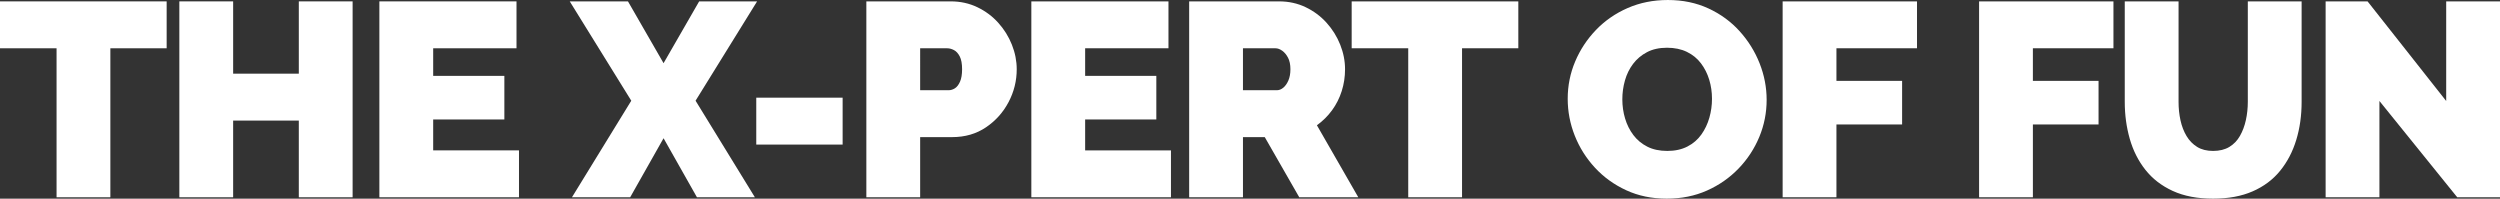
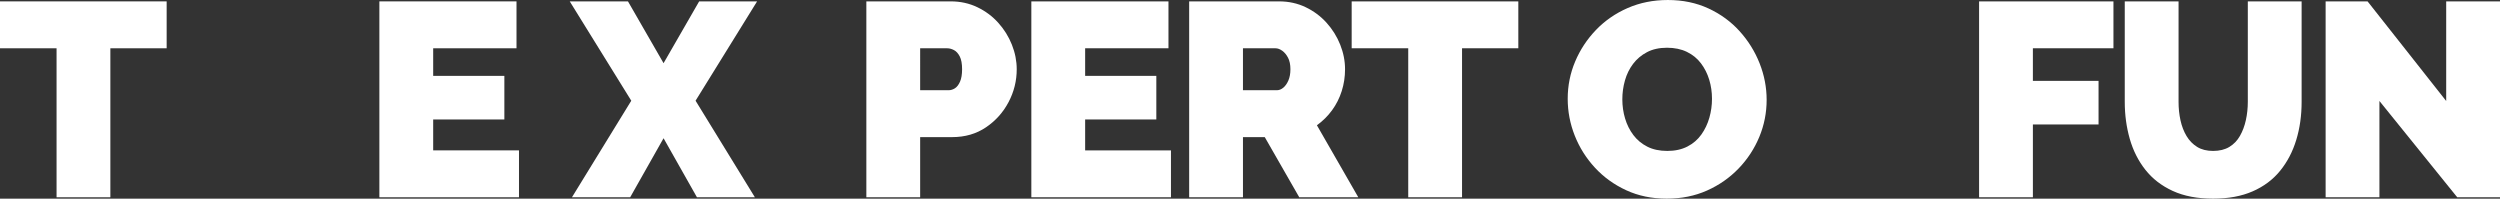
<svg xmlns="http://www.w3.org/2000/svg" version="1.1" id="Layer_1" x="0px" y="0px" width="815.481px" height="64.8px" viewBox="0 0 815.481 64.8" enable-background="new 0 0 815.481 64.8" xml:space="preserve">
  <rect x="0" y="0" width="815.481" height="64.8" fill="#333333" stroke="none" />
  <g id="XMLID_20_">
    <path id="XMLID_94_" fill="#FFFFFF" d="M54.36,15.75H36v48.6H18.45v-48.6H0V0.45h54.36V15.75z" />
-     <path id="XMLID_96_" fill="#FFFFFF" d="M115.019,0.45v63.9h-17.55v-25.02h-21.42v25.02H58.5V0.45h17.55v23.58h21.42V0.45H115.019z" />
    <path id="XMLID_98_" fill="#FFFFFF" d="M169.289,49.05v15.3h-45.54V0.45h44.73v15.3h-27.18v9h23.22v14.22h-23.22v10.08H169.289z" />
    <path id="XMLID_100_" fill="#FFFFFF" d="M204.838,0.45l11.61,20.16l11.61-20.16h18.899l-20.07,32.4l19.35,31.5h-18.9l-10.89-19.26   l-10.89,19.26h-18.99l19.35-31.5l-20.07-32.4H204.838z" />
-     <path id="XMLID_102_" fill="#FFFFFF" d="M246.688,47.16v-15.3h28.17v15.3H246.688z" />
    <path id="XMLID_104_" fill="#FFFFFF" d="M282.597,64.35V0.45h27.54c3.119,0,5.999,0.63,8.64,1.89c2.64,1.26,4.919,2.956,6.84,5.085   c1.92,2.13,3.404,4.515,4.455,7.155c1.049,2.641,1.575,5.31,1.575,8.01c0,3.779-0.886,7.351-2.655,10.71   c-1.771,3.36-4.229,6.105-7.38,8.234c-3.149,2.131-6.826,3.195-11.024,3.195h-10.44v19.62H282.597z M300.147,29.43h9.27   c0.721,0,1.409-0.21,2.07-0.63c0.659-0.419,1.215-1.14,1.665-2.16c0.45-1.02,0.675-2.37,0.675-4.05c0-1.8-0.256-3.195-0.765-4.185   c-0.511-0.99-1.141-1.679-1.89-2.07c-0.751-0.389-1.485-0.585-2.205-0.585h-8.82V29.43z" />
    <path id="XMLID_108_" fill="#FFFFFF" d="M381.957,49.05v15.3h-45.54V0.45h44.729v15.3h-27.18v9h23.22v14.22h-23.22v10.08H381.957z" />
    <path id="XMLID_113_" fill="#FFFFFF" d="M387.895,64.35V0.45h29.34c3.119,0,5.999,0.63,8.64,1.89c2.64,1.26,4.919,2.956,6.84,5.085   c1.92,2.13,3.405,4.515,4.455,7.155c1.05,2.641,1.575,5.31,1.575,8.01c0,2.461-0.359,4.83-1.08,7.109   c-0.72,2.281-1.771,4.365-3.149,6.256c-1.381,1.89-3.031,3.525-4.95,4.904l13.5,23.49h-19.26l-11.25-19.62h-7.11v19.62H387.895z    M405.445,29.43h11.07c0.72,0,1.409-0.271,2.069-0.811c0.66-0.539,1.215-1.318,1.665-2.34c0.45-1.02,0.675-2.25,0.675-3.689   c0-1.5-0.256-2.745-0.765-3.735c-0.511-0.99-1.141-1.755-1.89-2.295c-0.751-0.54-1.485-0.81-2.205-0.81h-10.62V29.43z" />
    <path id="XMLID_116_" fill="#FFFFFF" d="M495.264,15.75h-18.359v48.6h-17.551v-48.6h-18.449V0.45h54.359V15.75z" />
    <path id="XMLID_118_" fill="#FFFFFF" d="M543.682,64.8c-4.86,0-9.271-0.914-13.23-2.745c-3.96-1.83-7.365-4.289-10.215-7.38   c-2.851-3.09-5.04-6.57-6.569-10.44c-1.53-3.87-2.295-7.875-2.295-12.015c0-4.26,0.81-8.31,2.43-12.15   c1.62-3.839,3.884-7.275,6.795-10.305c2.909-3.029,6.359-5.414,10.35-7.155c3.99-1.739,8.354-2.61,13.096-2.61   c4.859,0,9.27,0.916,13.229,2.745c3.96,1.831,7.35,4.306,10.17,7.425c2.819,3.121,4.995,6.615,6.525,10.485   c1.53,3.87,2.295,7.845,2.295,11.925c0,4.2-0.796,8.221-2.385,12.06c-1.591,3.841-3.841,7.276-6.75,10.305   c-2.911,3.03-6.346,5.432-10.306,7.2C552.862,63.916,548.482,64.8,543.682,64.8z M529.192,32.4c0,2.16,0.3,4.246,0.9,6.255   c0.599,2.012,1.499,3.812,2.7,5.4c1.199,1.591,2.714,2.851,4.545,3.78c1.829,0.931,4.005,1.395,6.524,1.395   c2.521,0,4.71-0.479,6.57-1.439c1.859-0.96,3.375-2.265,4.545-3.915s2.039-3.479,2.61-5.49c0.569-2.01,0.854-4.064,0.854-6.165   c0-2.16-0.301-4.23-0.899-6.21c-0.601-1.98-1.501-3.765-2.7-5.355c-1.201-1.589-2.731-2.835-4.59-3.735   c-1.86-0.9-4.021-1.35-6.48-1.35c-2.52,0-4.695,0.481-6.524,1.44c-1.831,0.96-3.346,2.236-4.546,3.825   c-1.2,1.591-2.085,3.39-2.654,5.4C529.476,28.246,529.192,30.3,529.192,32.4z" />
-     <path id="XMLID_121_" fill="#FFFFFF" d="M581.483,64.35V0.45h43.83v15.3h-26.28v10.62h21.42V40.59h-21.42v23.76H581.483z" />
-     <path id="XMLID_123_" fill="#FFFFFF" d="M645.562,64.35V0.45h43.83v15.3h-26.28v10.62h21.42V40.59h-21.42v23.76H645.562z" />
+     <path id="XMLID_123_" fill="#FFFFFF" d="M645.562,64.35V0.45h43.83v15.3h-26.28v10.62h21.42V40.59h-21.42v23.76z" />
    <path id="XMLID_125_" fill="#FFFFFF" d="M721.88,64.8c-5.101,0-9.48-0.838-13.14-2.516c-3.66-1.678-6.646-3.984-8.955-6.921   c-2.311-2.936-4.005-6.306-5.085-10.11c-1.08-3.806-1.62-7.805-1.62-12V0.45h17.55v32.79c0,2.097,0.21,4.104,0.63,6.019   c0.42,1.917,1.08,3.624,1.98,5.12c0.9,1.498,2.055,2.681,3.465,3.55c1.409,0.869,3.135,1.302,5.175,1.302   c2.1,0,3.87-0.433,5.311-1.302c1.439-0.869,2.595-2.067,3.465-3.595c0.869-1.527,1.515-3.248,1.935-5.165   c0.42-1.915,0.631-3.893,0.631-5.929V0.45h17.55v32.803c0,4.436-0.585,8.57-1.755,12.403c-1.17,3.835-2.926,7.19-5.266,10.066   c-2.34,2.877-5.325,5.108-8.955,6.696C731.165,64.007,726.86,64.8,721.88,64.8z" />
    <path id="XMLID_127_" fill="#FFFFFF" d="M776.151,32.94v31.41h-17.55V0.45h13.68l25.65,32.49V0.45h17.55v63.9h-13.95L776.151,32.94   z" />
  </g>
</svg>